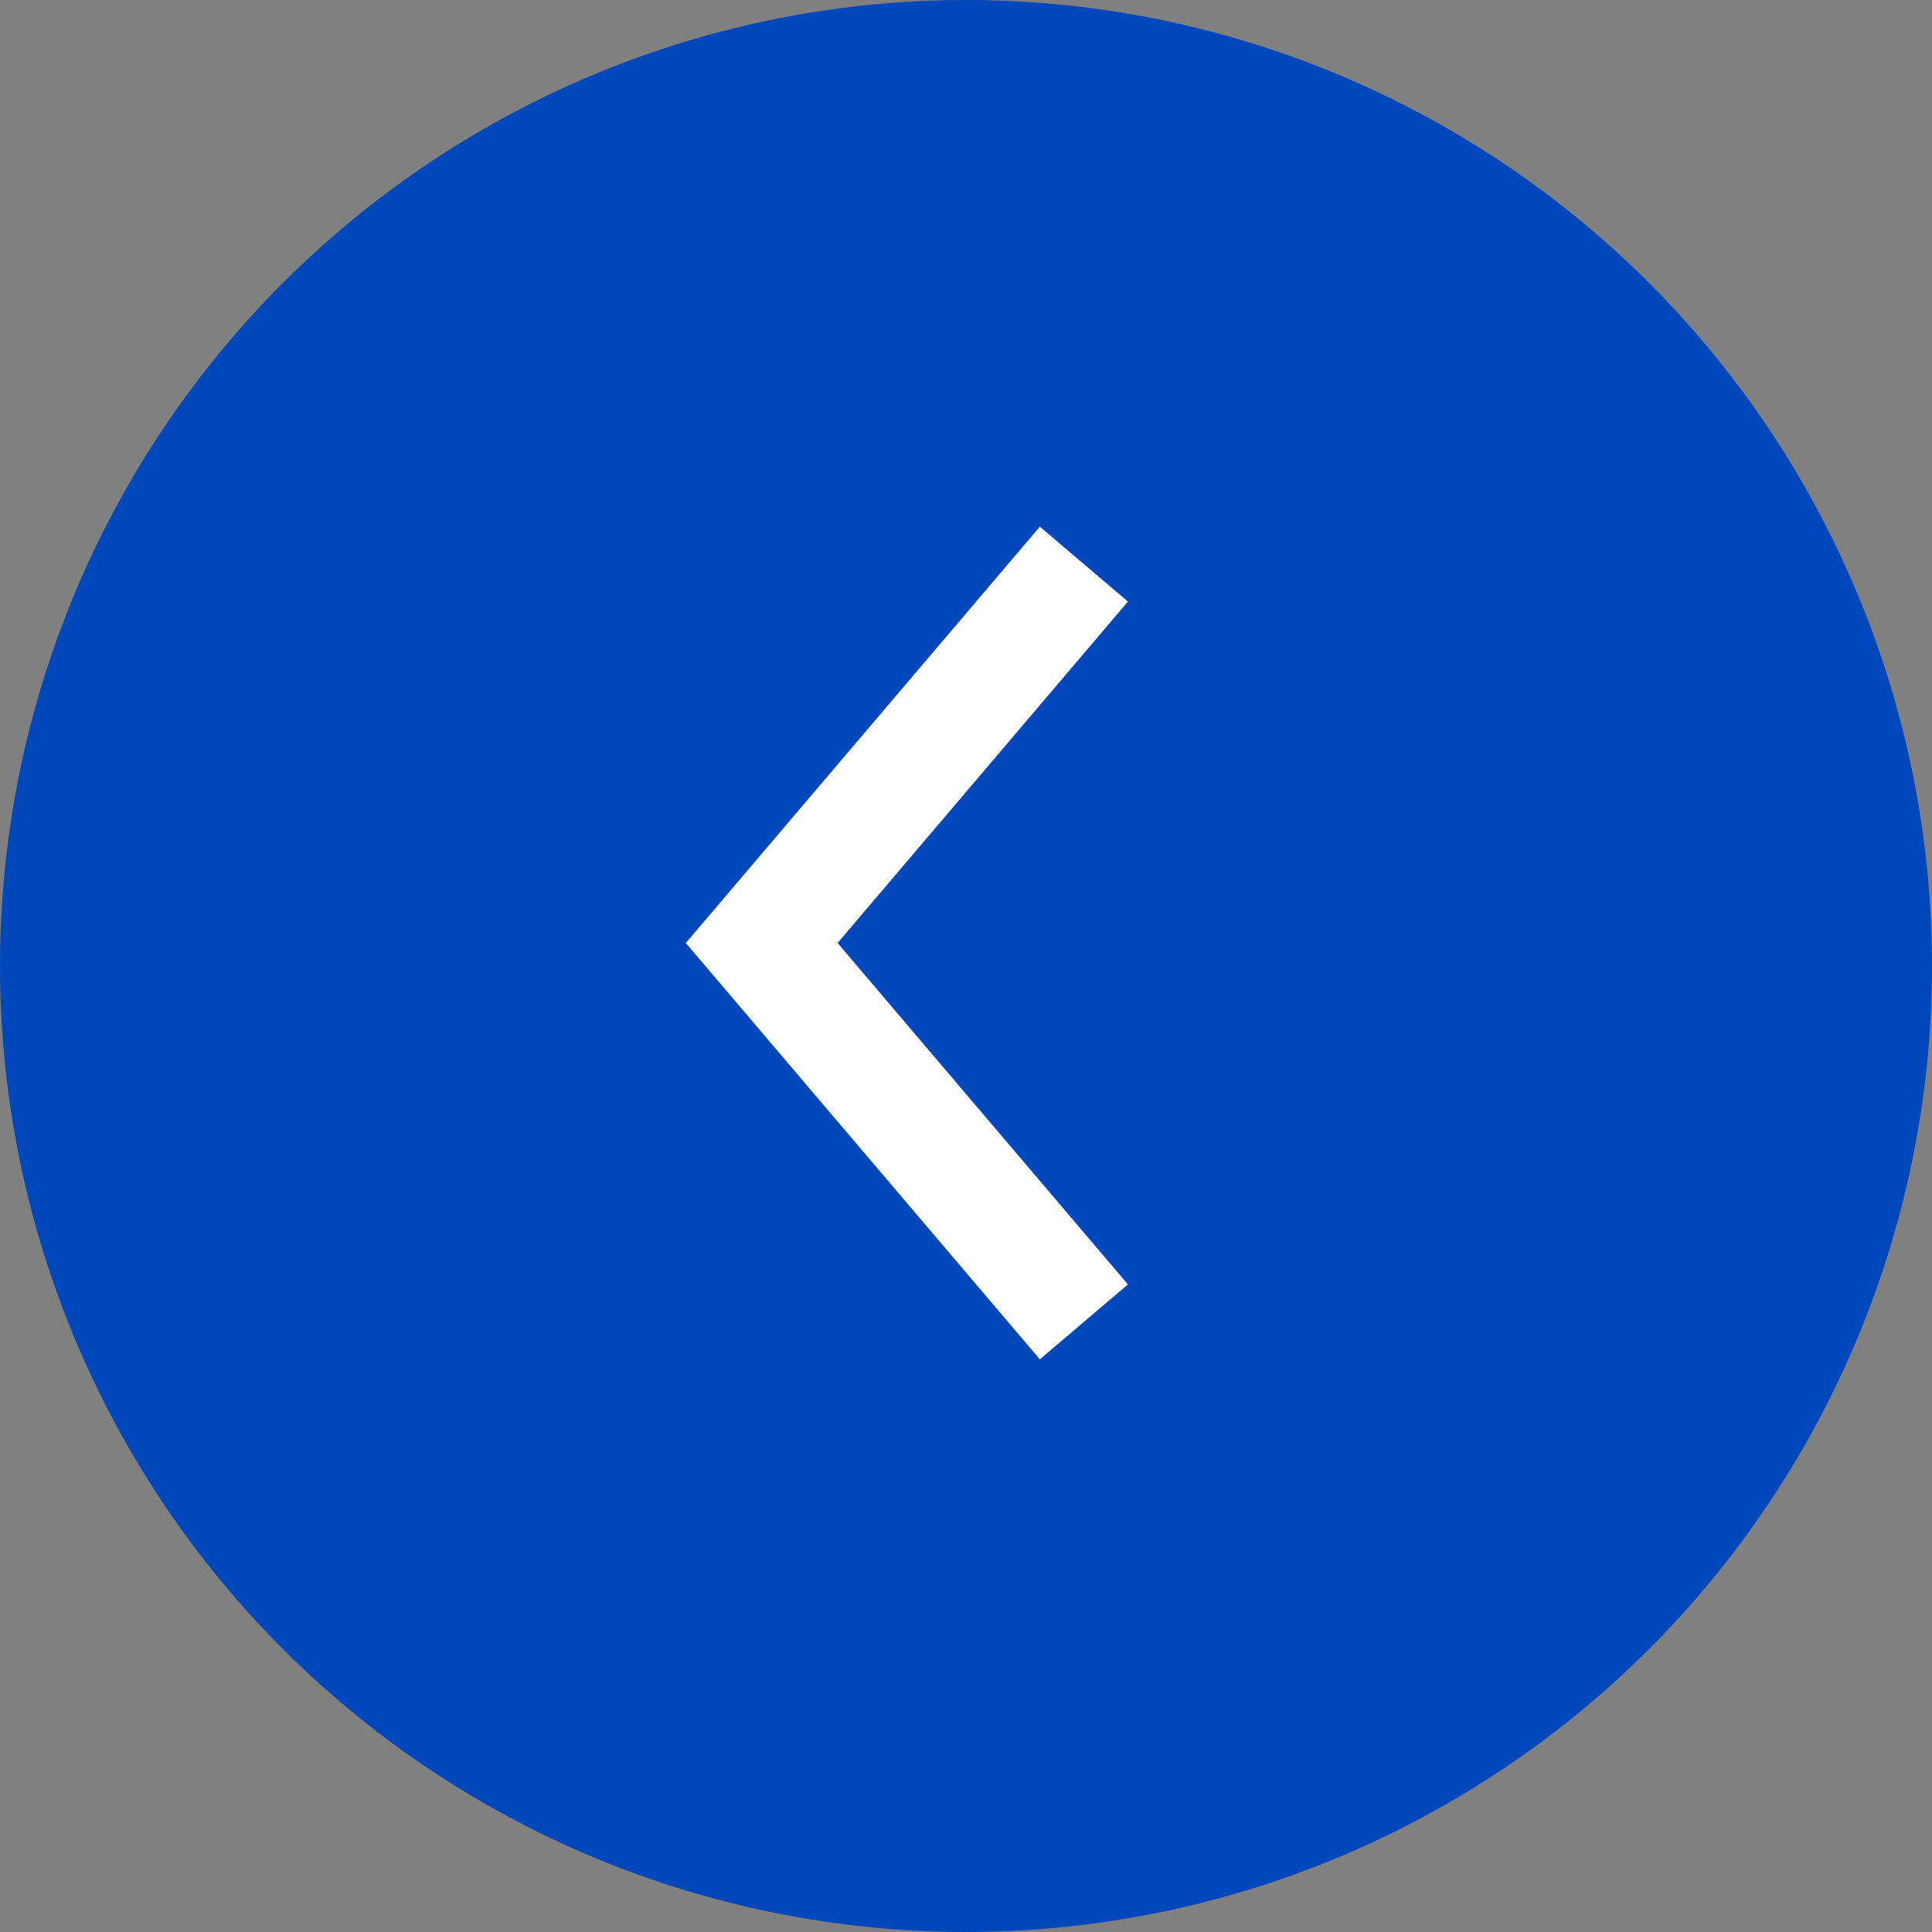
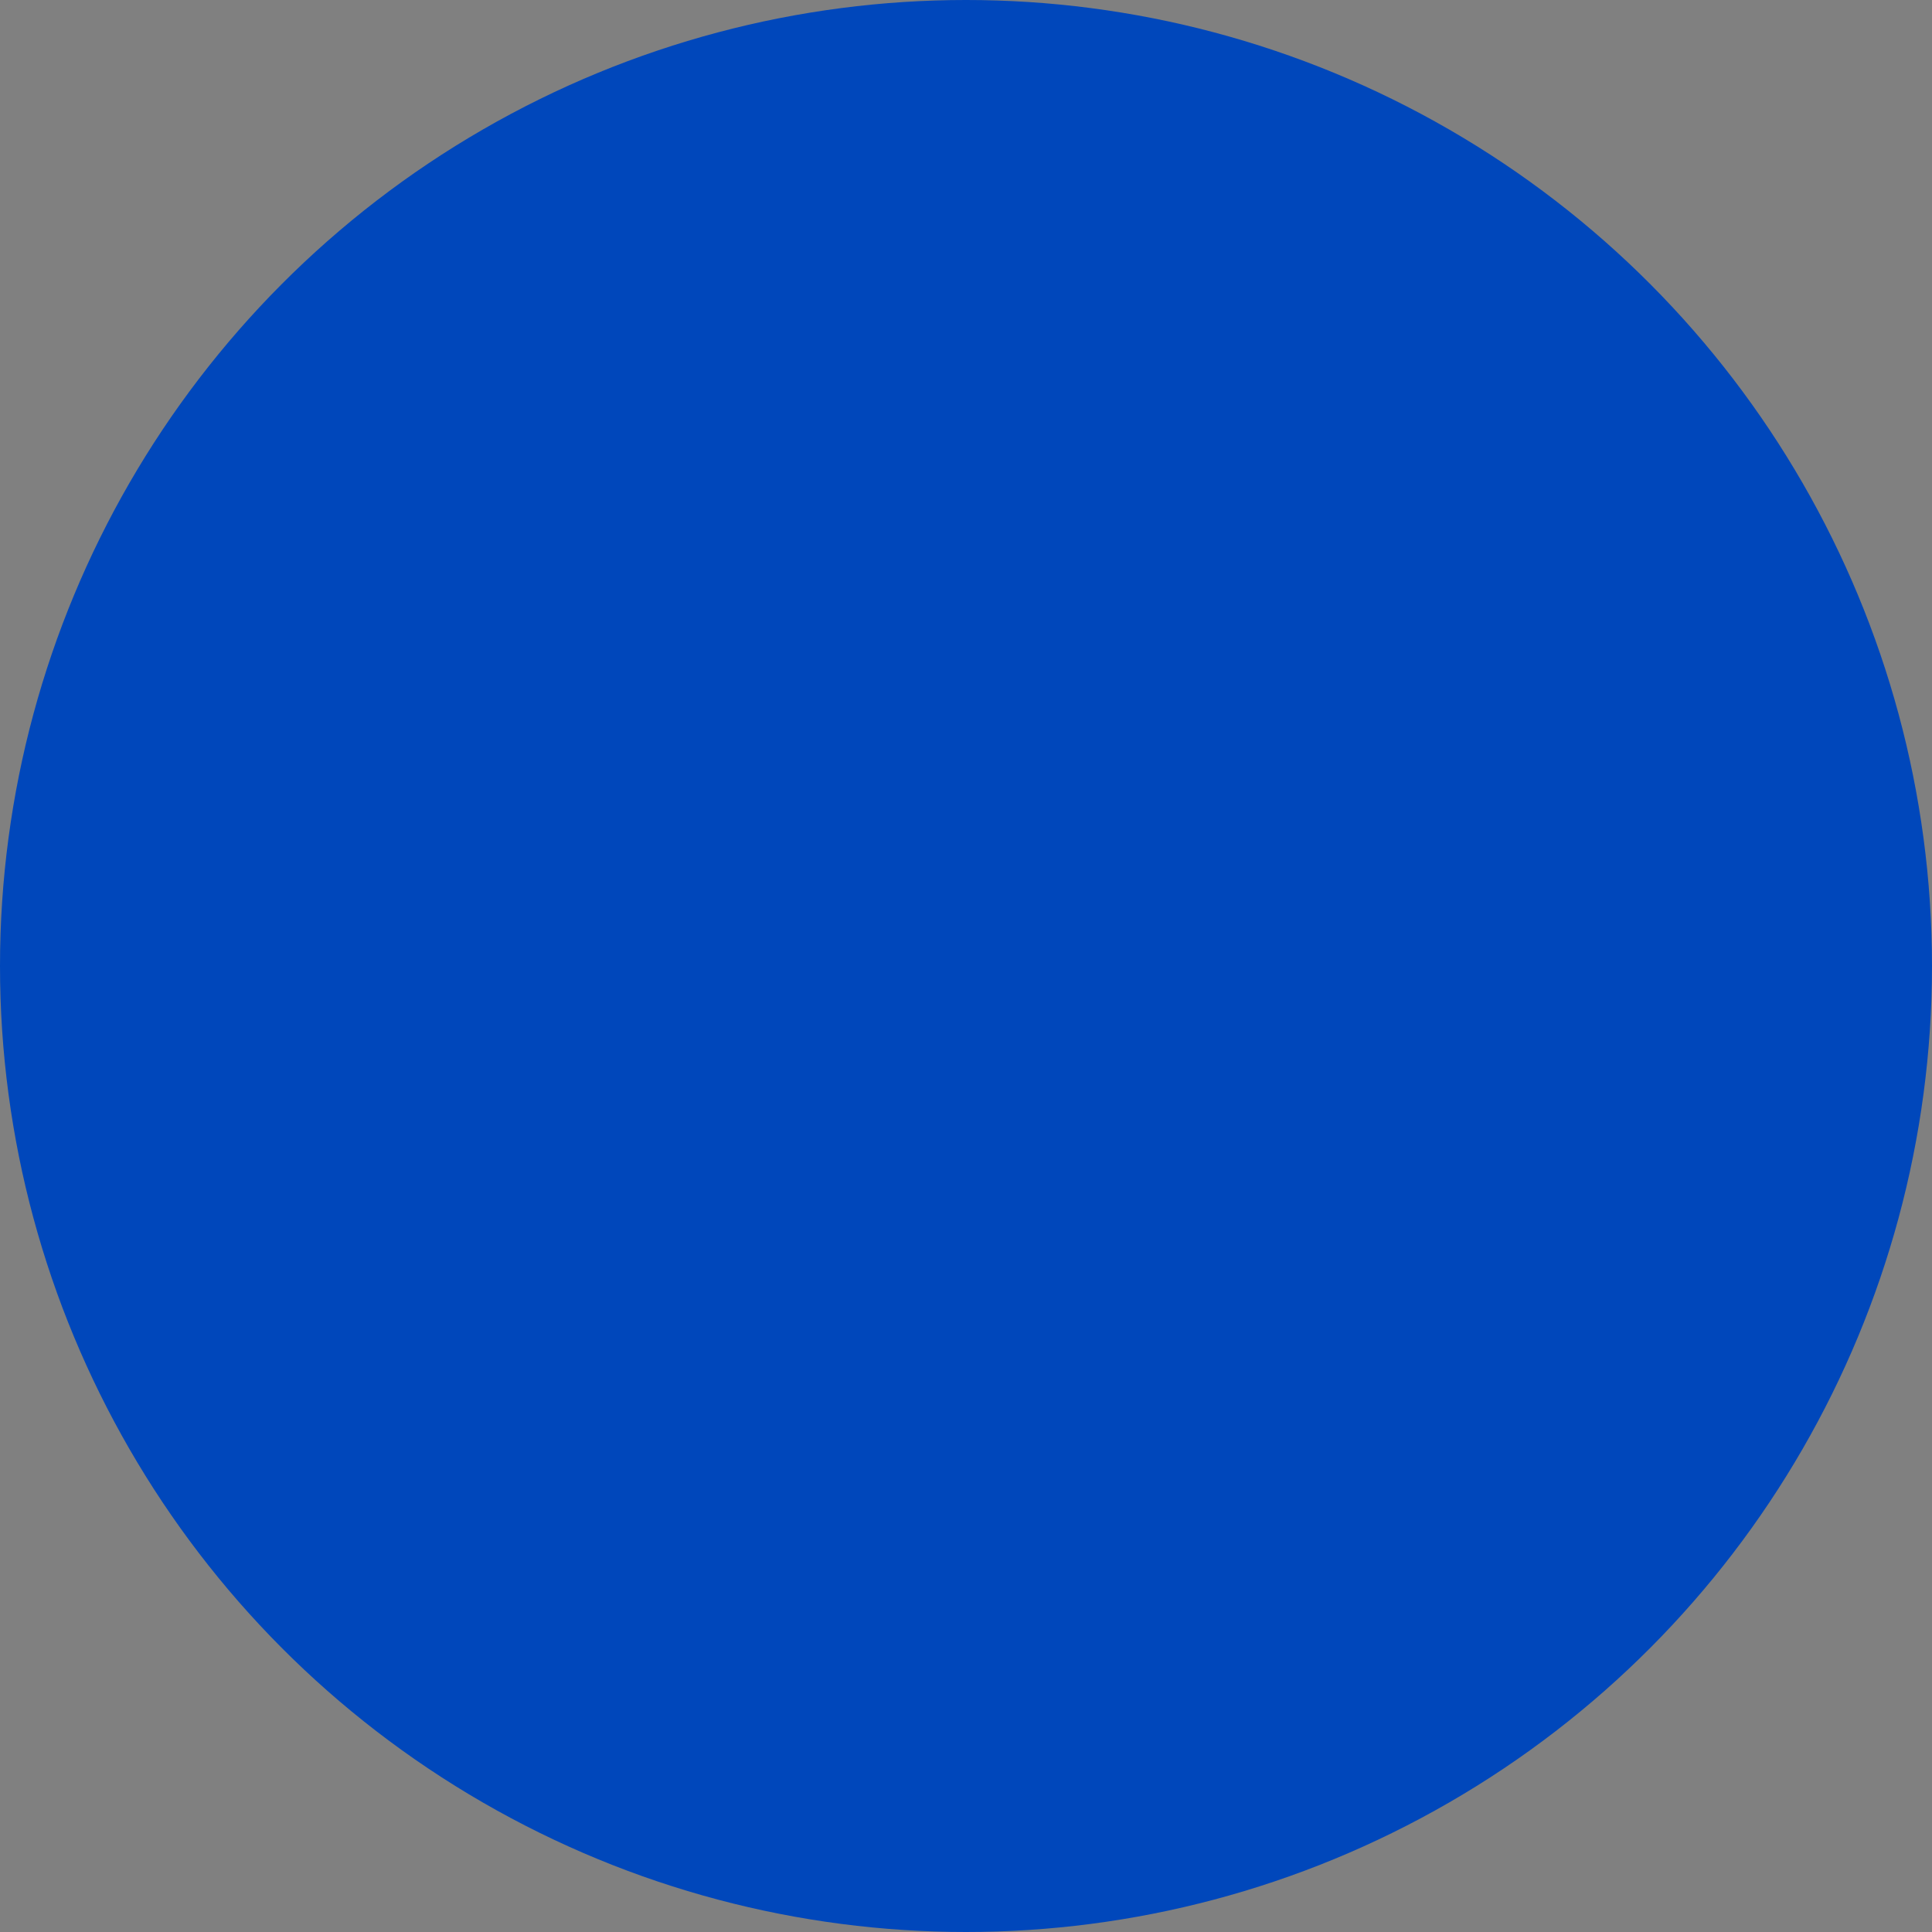
<svg xmlns="http://www.w3.org/2000/svg" viewBox="0 0 100.248 100.248">
  <rect x="0" y="0" width="100.248" height="100.248" fill="#808080" stroke="none" />
  <circle cx="50.124" cy="50.124" r="50.124" style="fill:#0047bb" />
-   <polyline points="56.242 68.59 39.524 48.931 56.242 29.271" style="fill:none;stroke:#fff;stroke-miterlimit:10;stroke-width:6px" />
</svg>